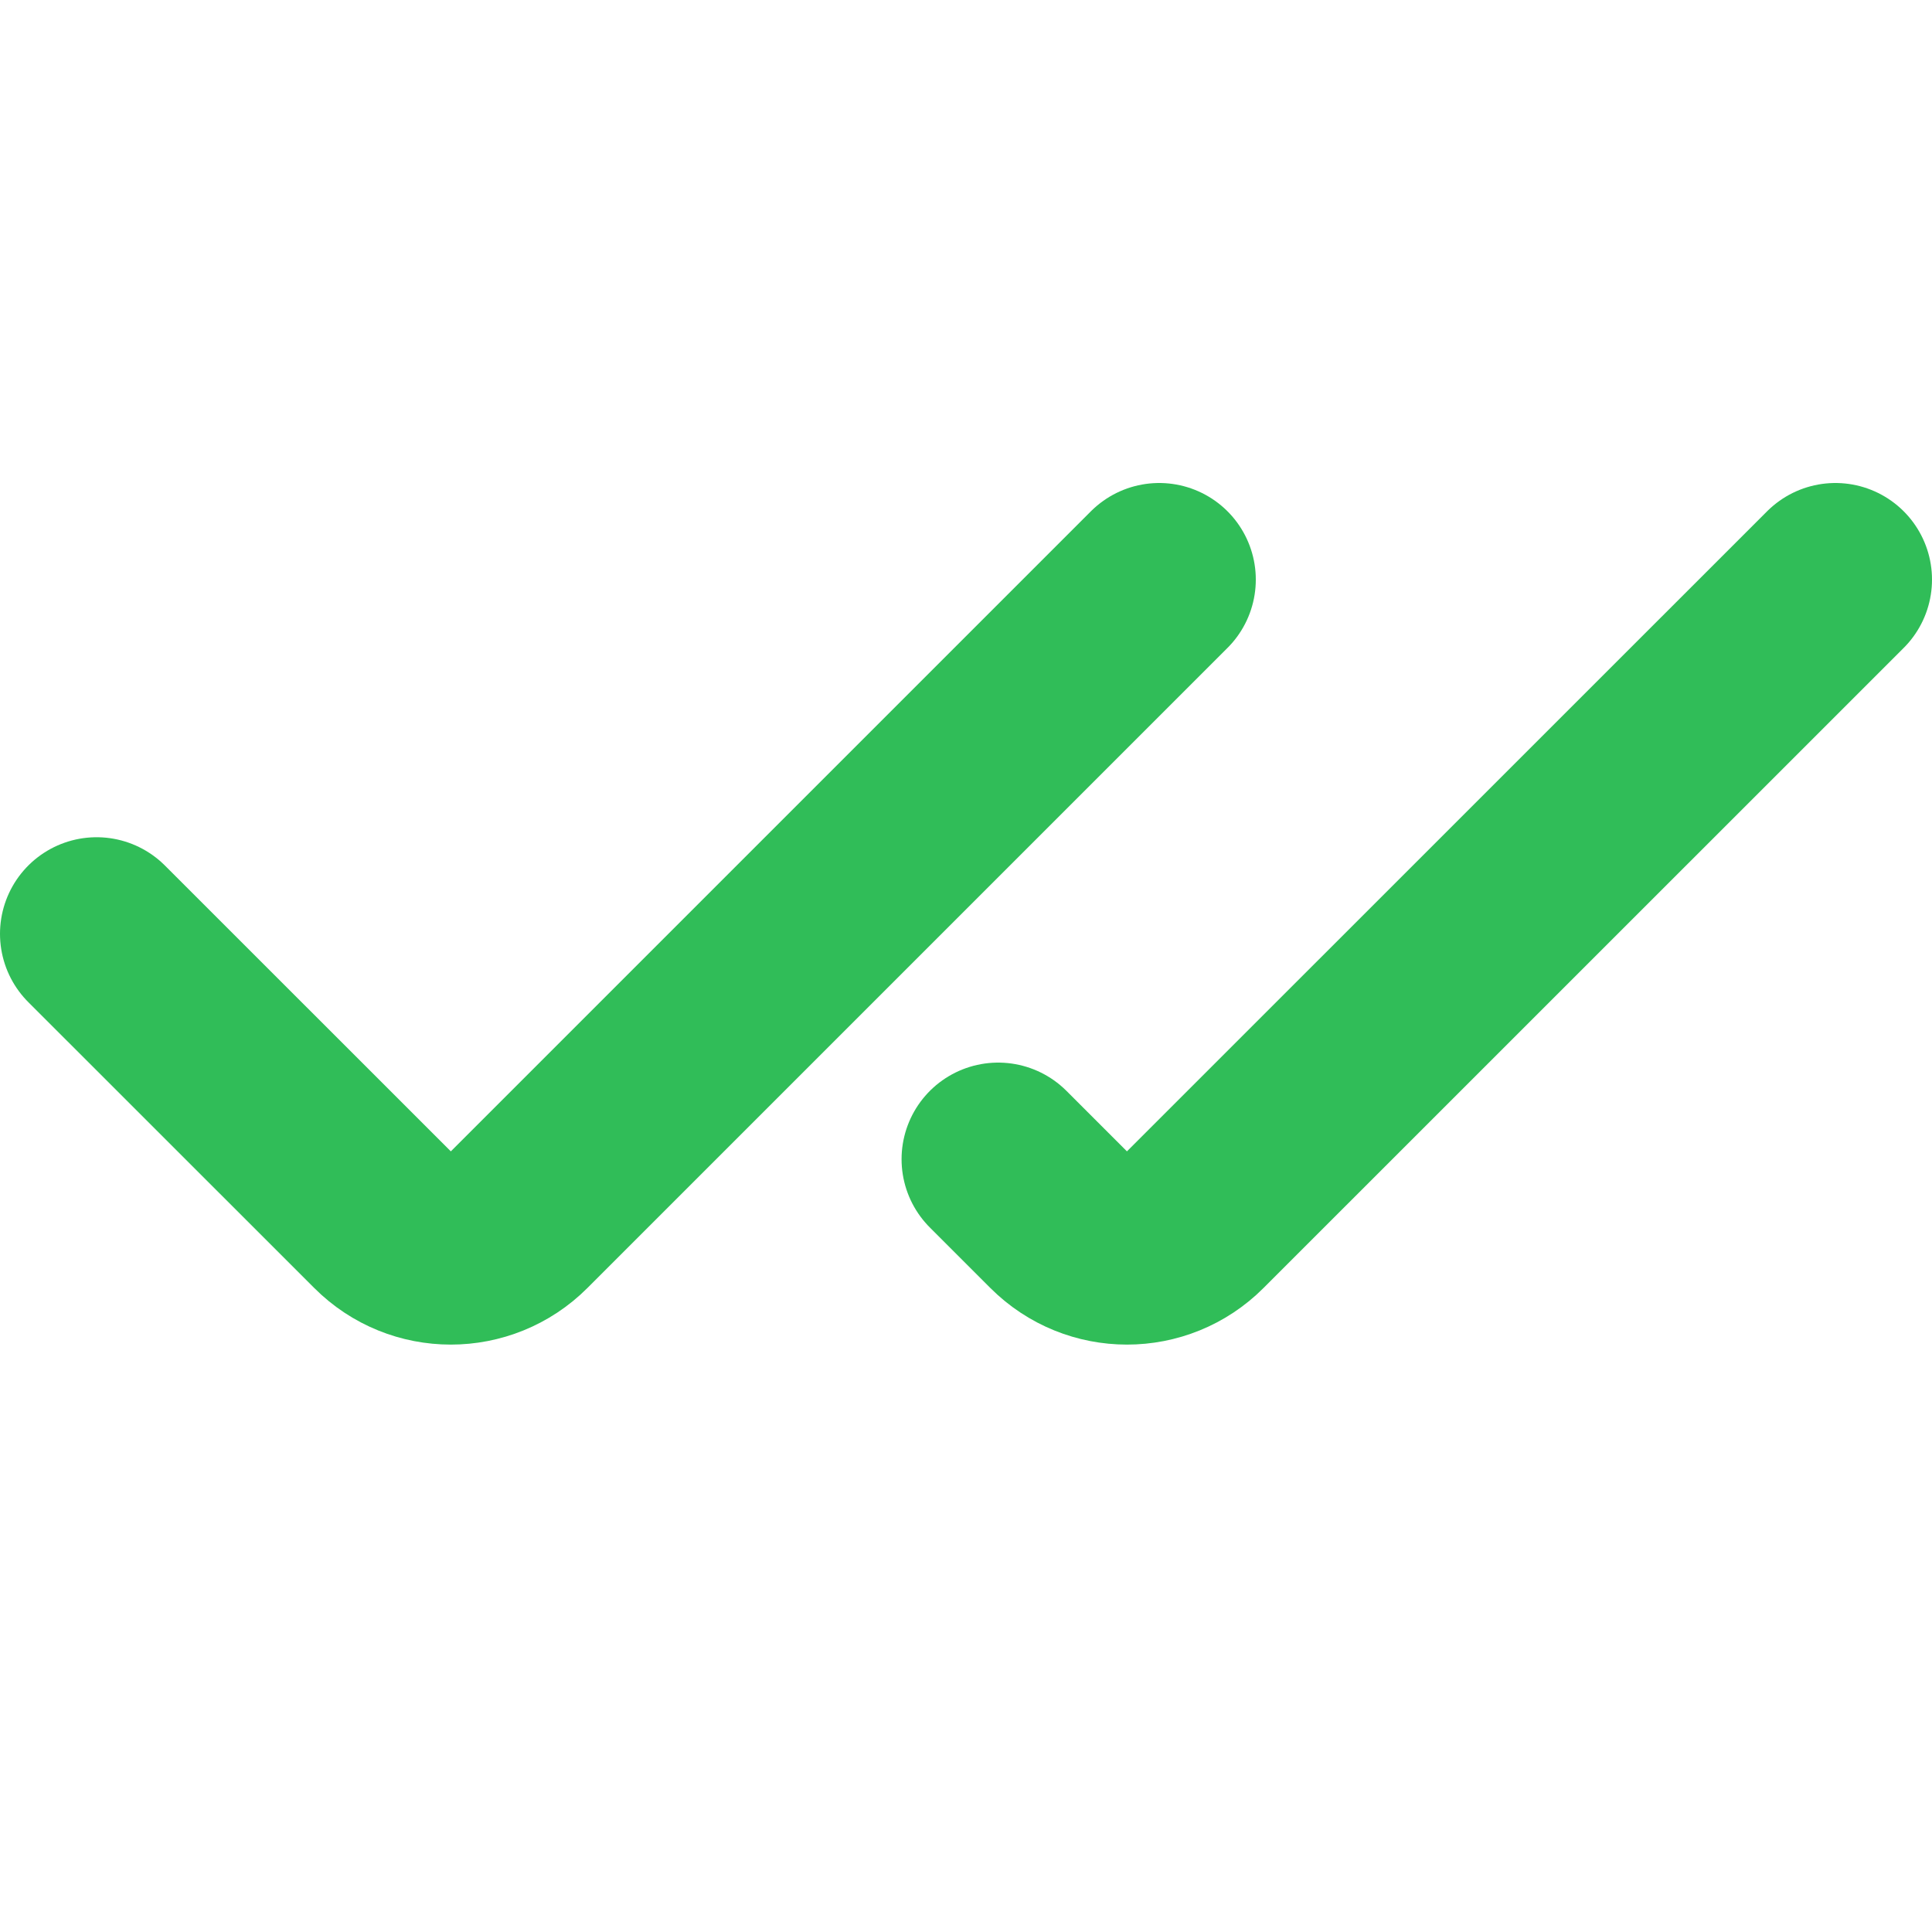
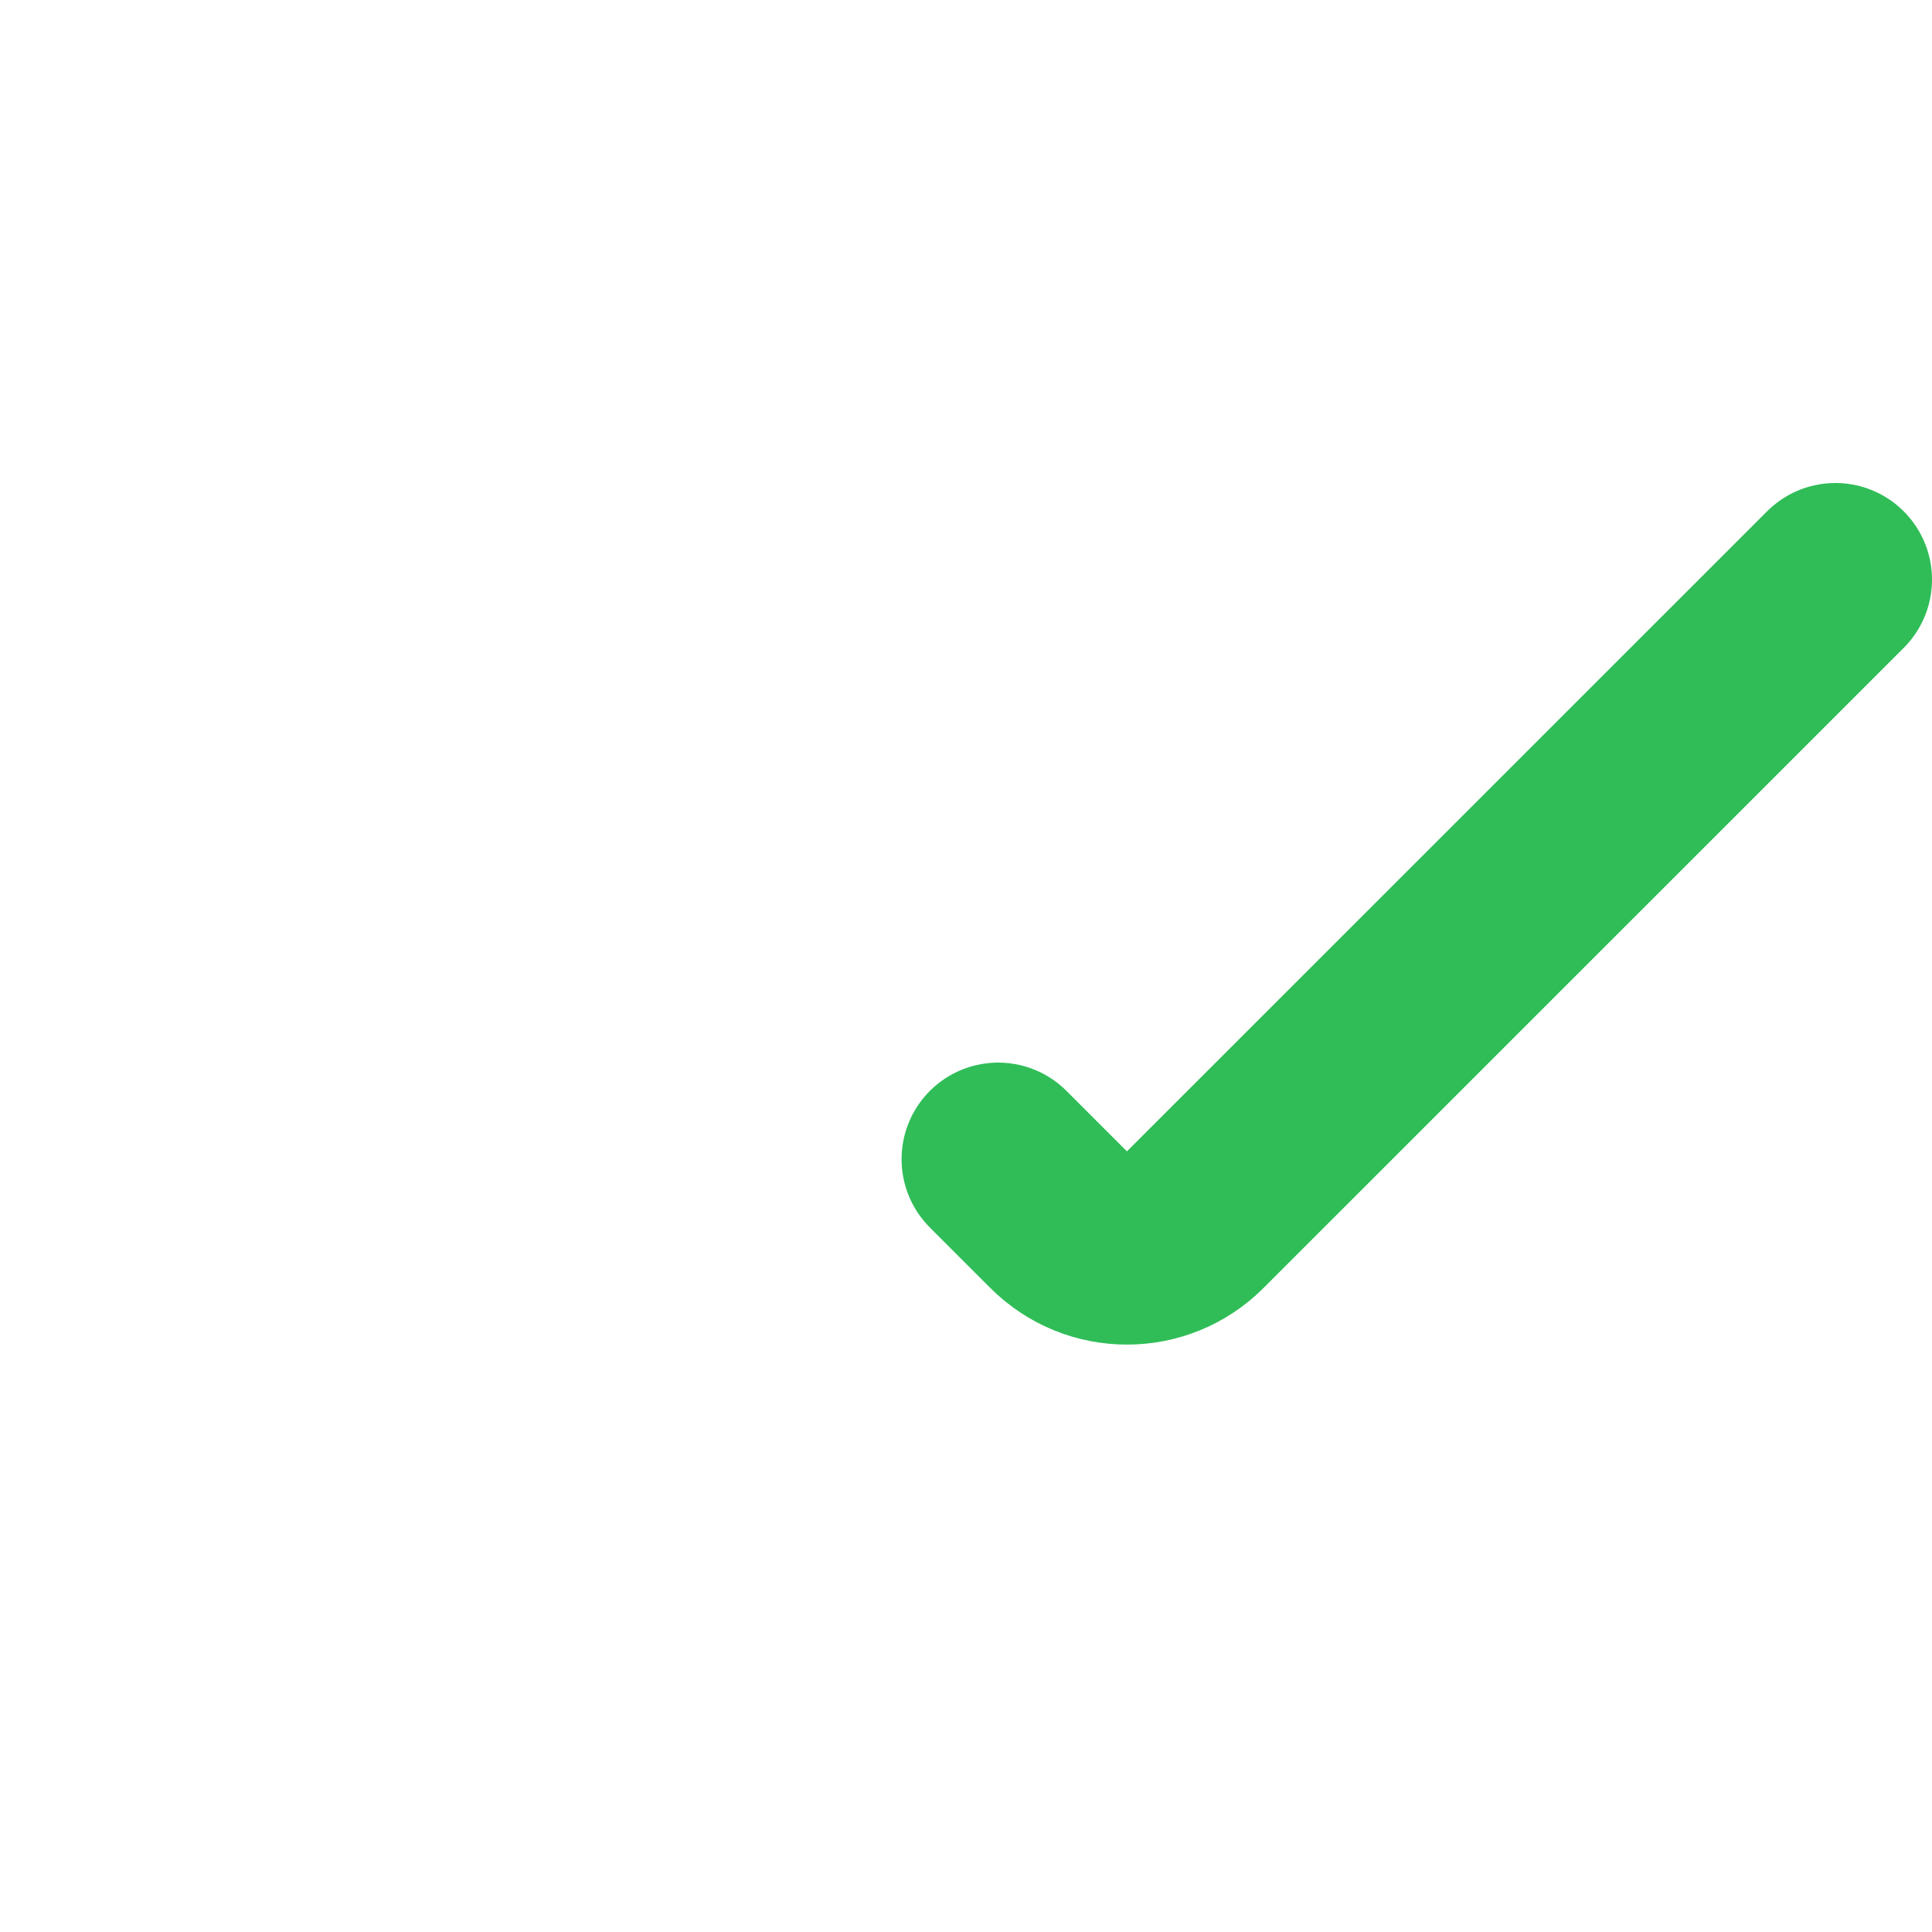
<svg xmlns="http://www.w3.org/2000/svg" width="20" height="20" viewBox="0 0 20 20" fill="none">
-   <path d="M1 9.667L3.96 12.626C4.35 13.017 4.983 13.017 5.374 12.626L12 6" stroke="#30BD58" stroke-width="2" stroke-linecap="round" />
  <path d="M10.333 12L10.959 12.626C11.35 13.017 11.983 13.017 12.373 12.626L19 6" stroke="#30BD58" stroke-width="2" stroke-linecap="round" />
</svg>